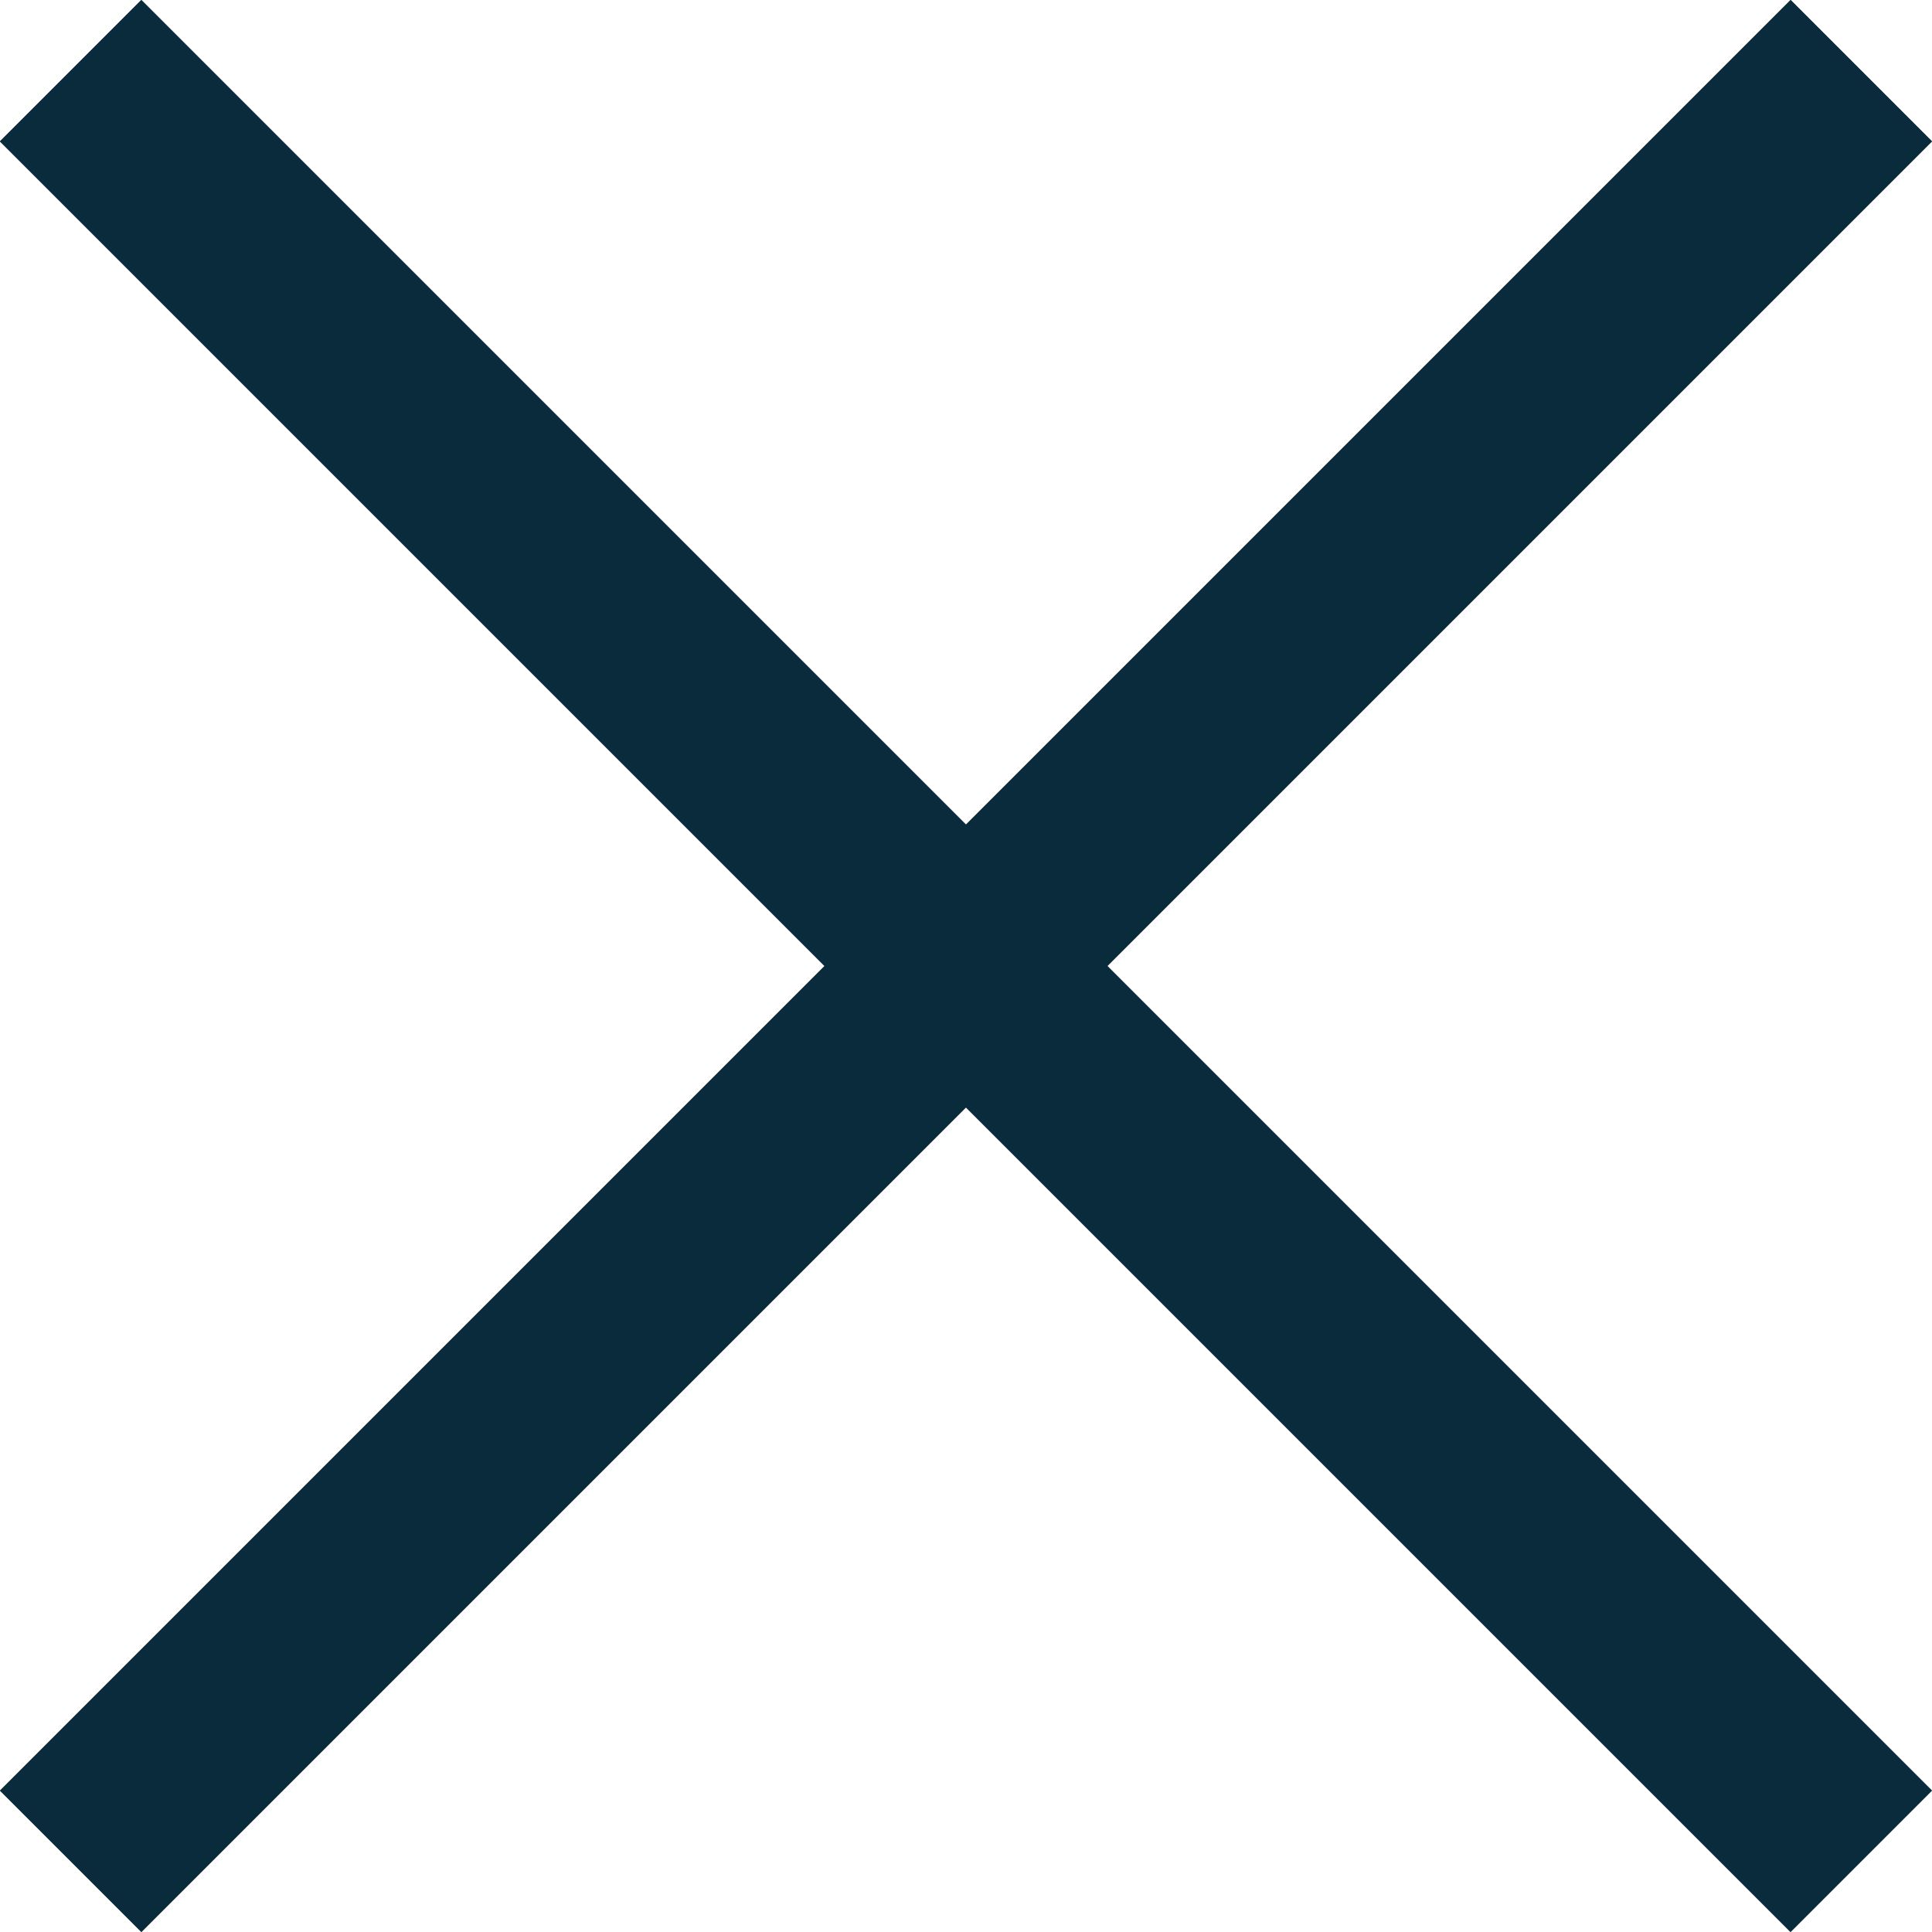
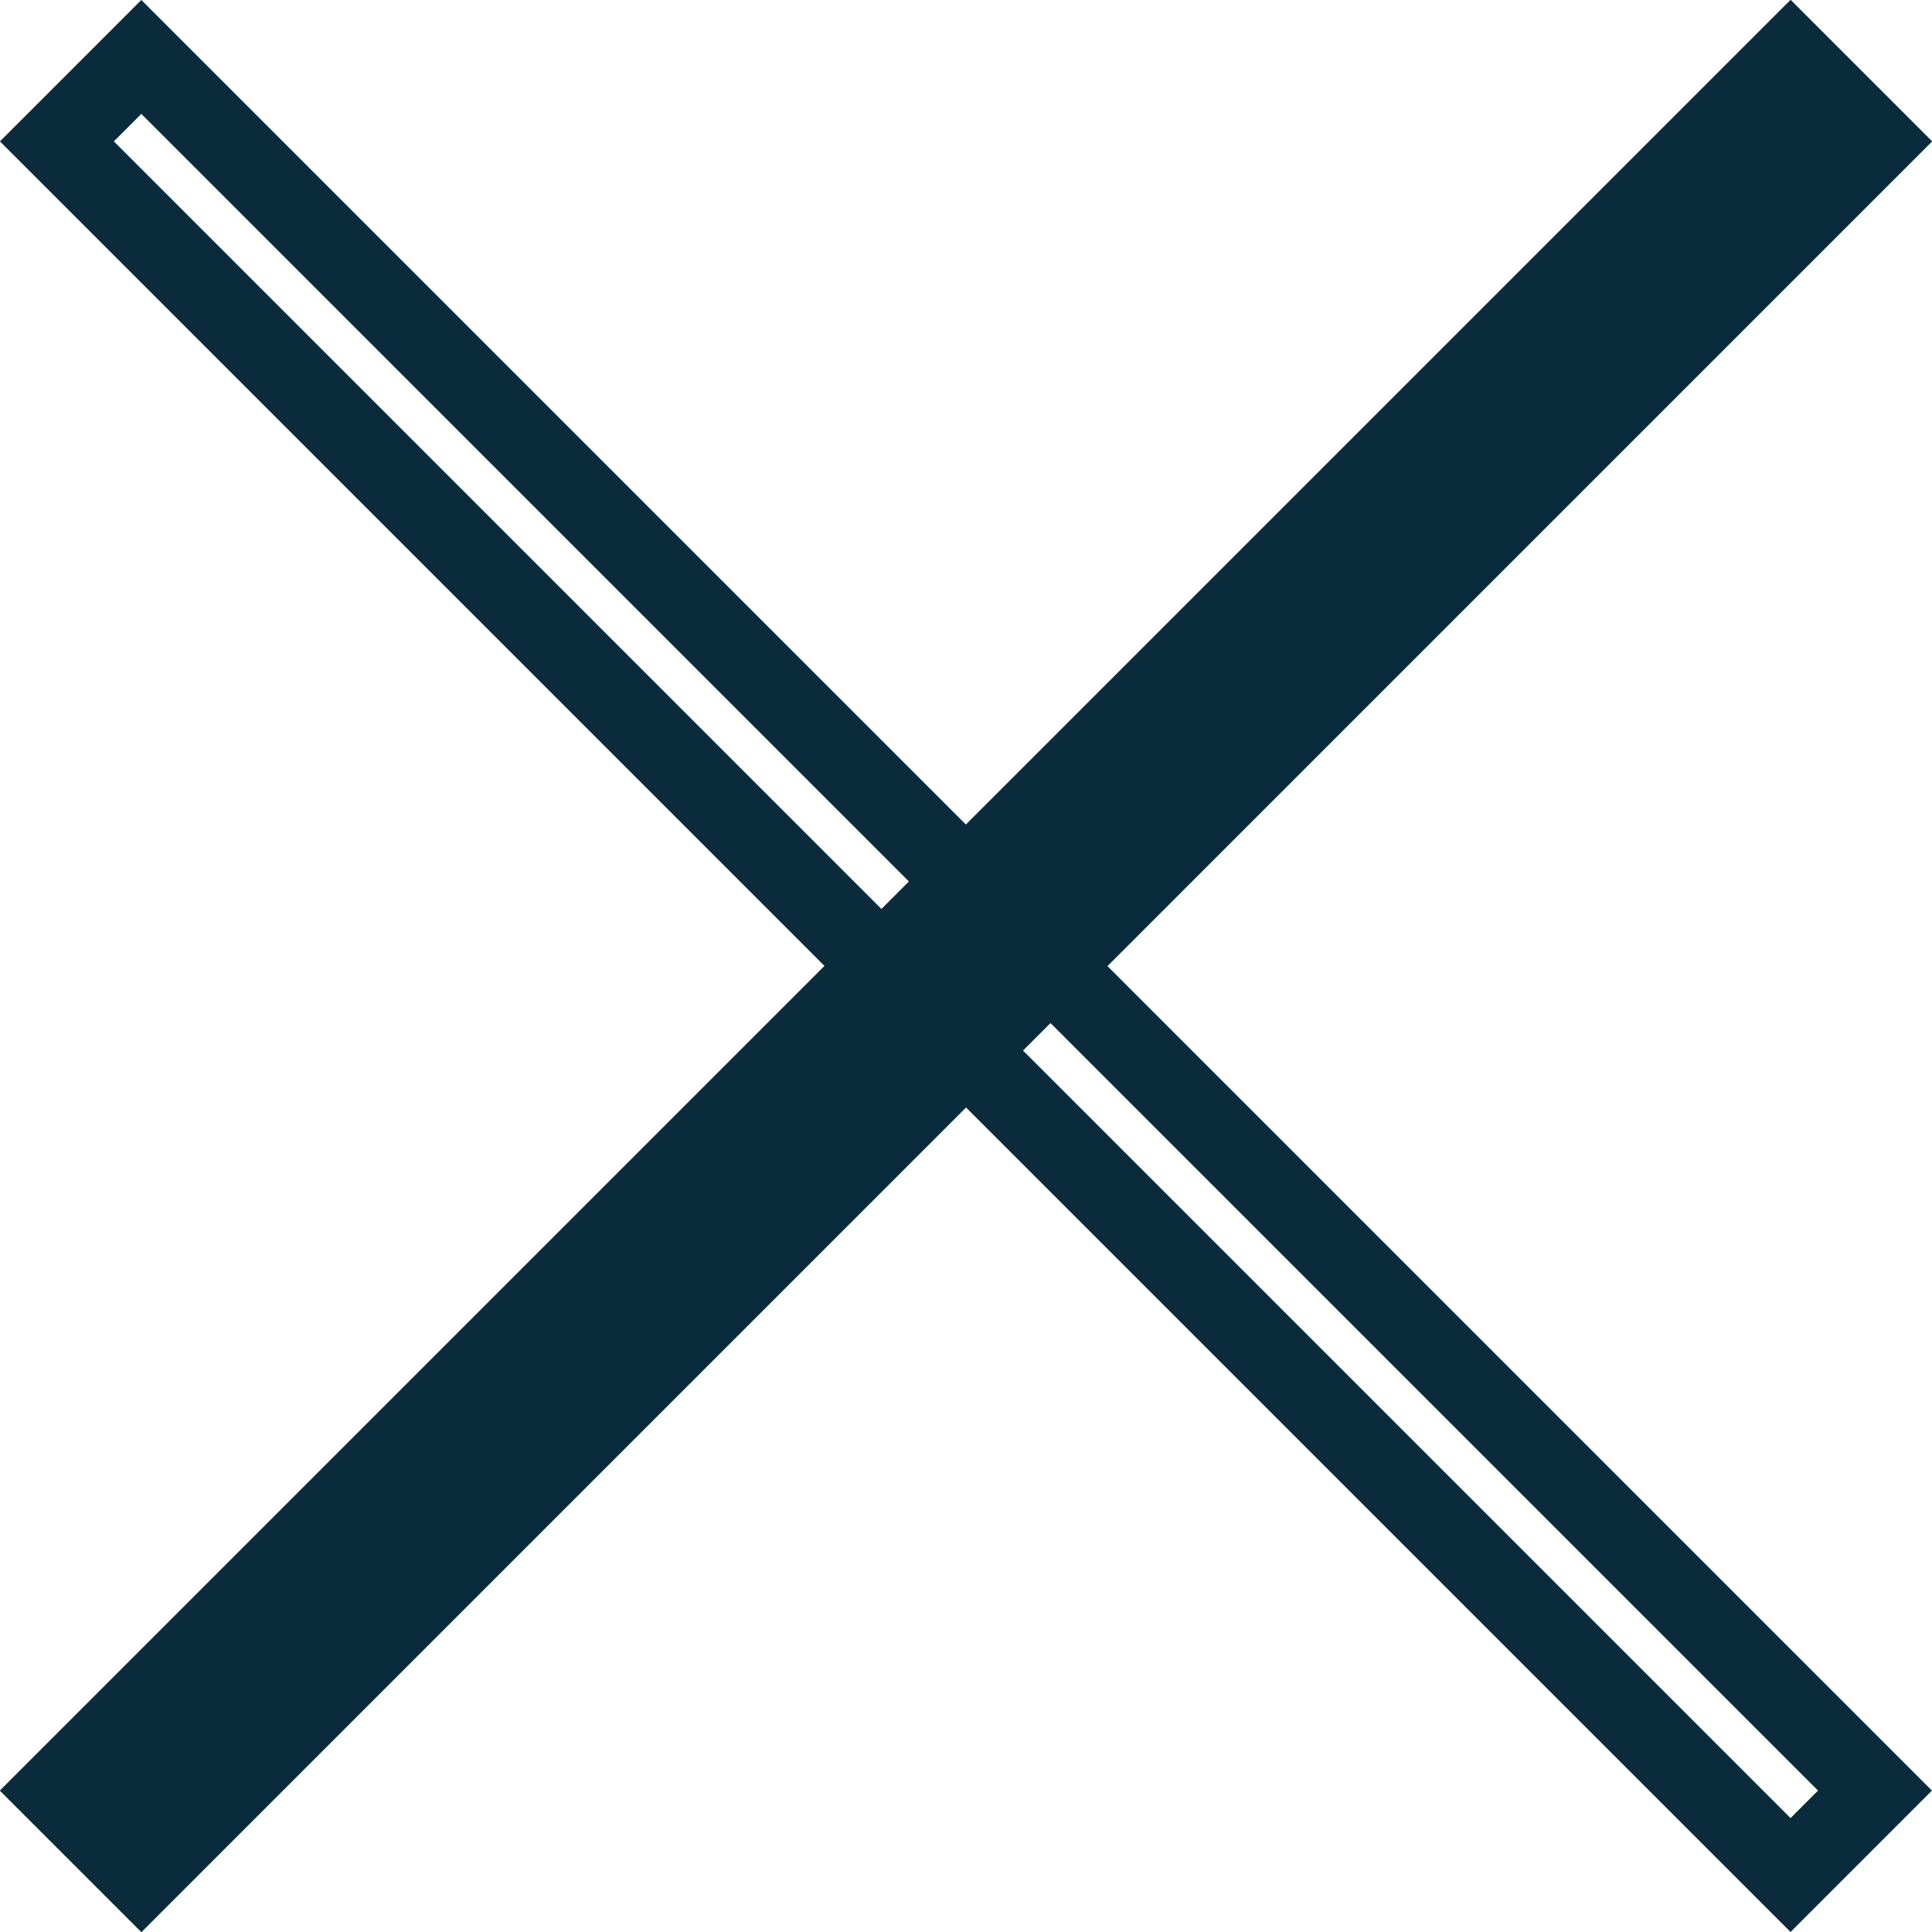
<svg xmlns="http://www.w3.org/2000/svg" width="23.991" height="23.991" viewBox="0 0 23.991 23.991">
  <g transform="translate(-96.201 -22.296)">
    <g transform="translate(96.201 44.531) rotate(-45)" fill="#0a2b3b" stroke="#0a2b3b" stroke-linecap="round" stroke-width="1">
      <rect width="31.445" height="2.483" stroke="none" />
      <rect x="0.5" y="0.5" width="30.445" height="1.483" fill="none" />
    </g>
    <g transform="translate(97.956 22.296) rotate(45)" fill="#0a2b3b" stroke="#0a2b3b" stroke-linecap="round" stroke-width="1">
-       <rect width="31.445" height="2.483" stroke="none" />
      <rect x="0.5" y="0.5" width="30.445" height="1.483" fill="none" />
    </g>
  </g>
</svg>